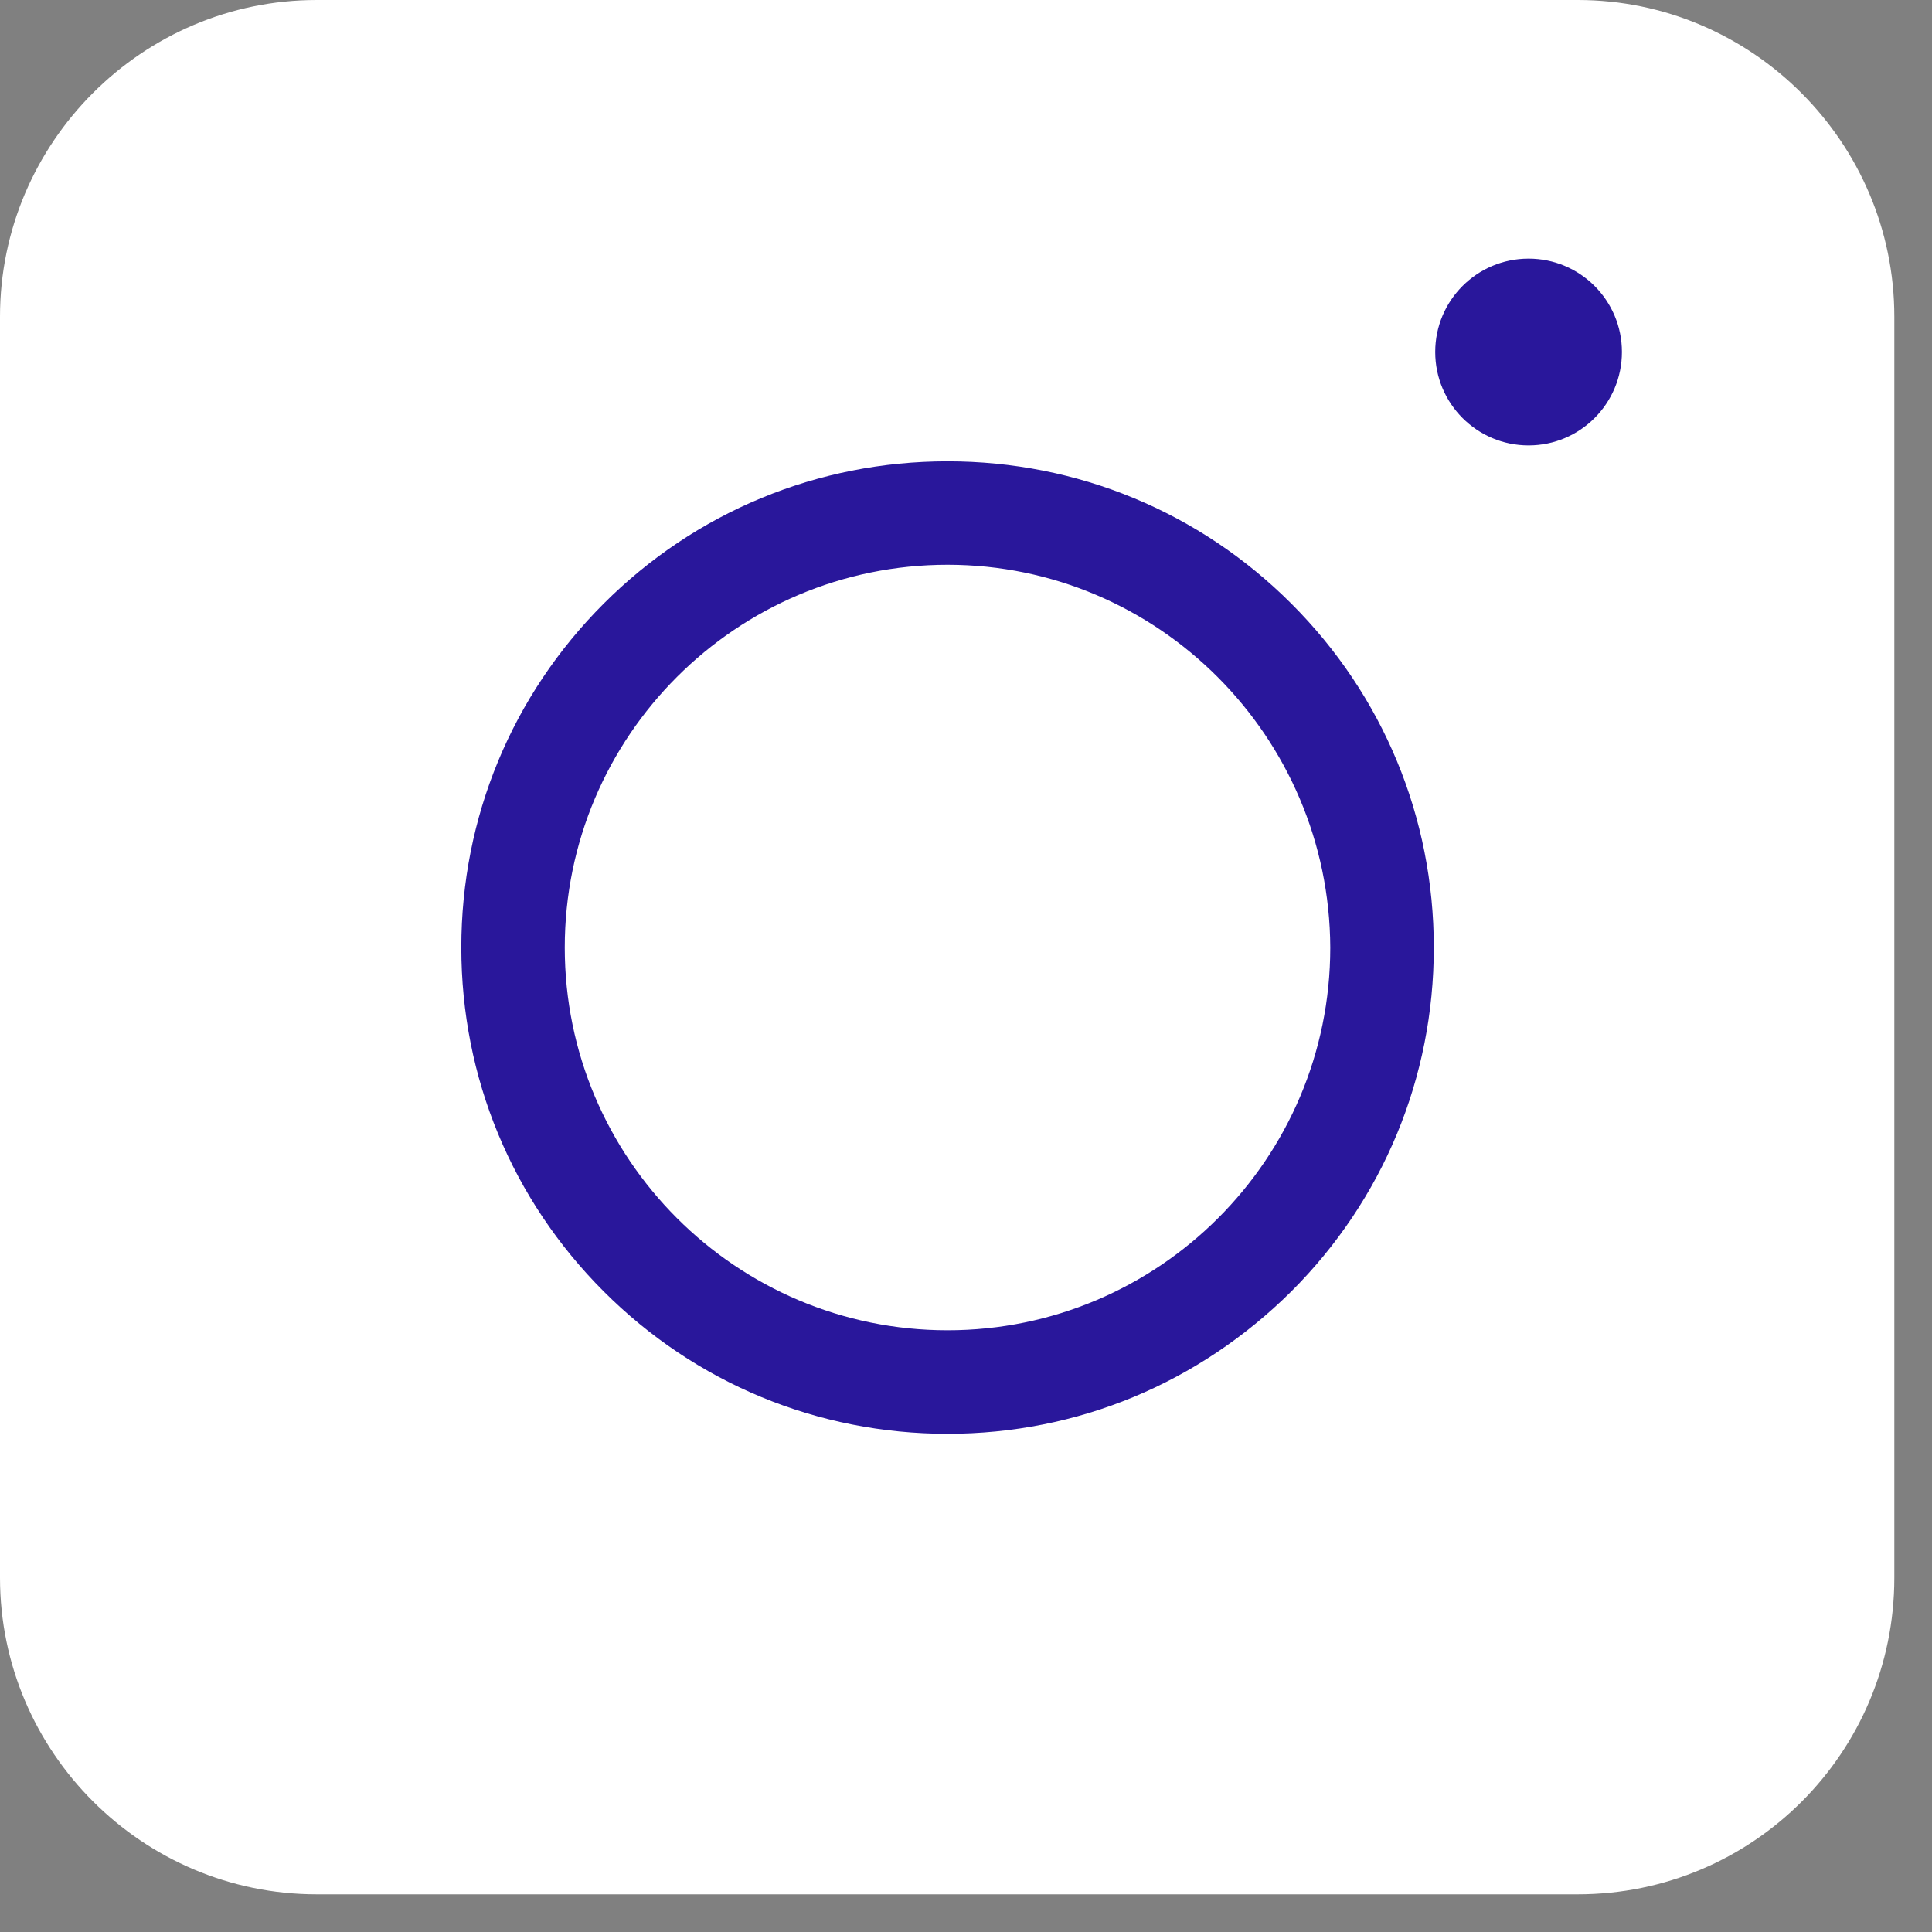
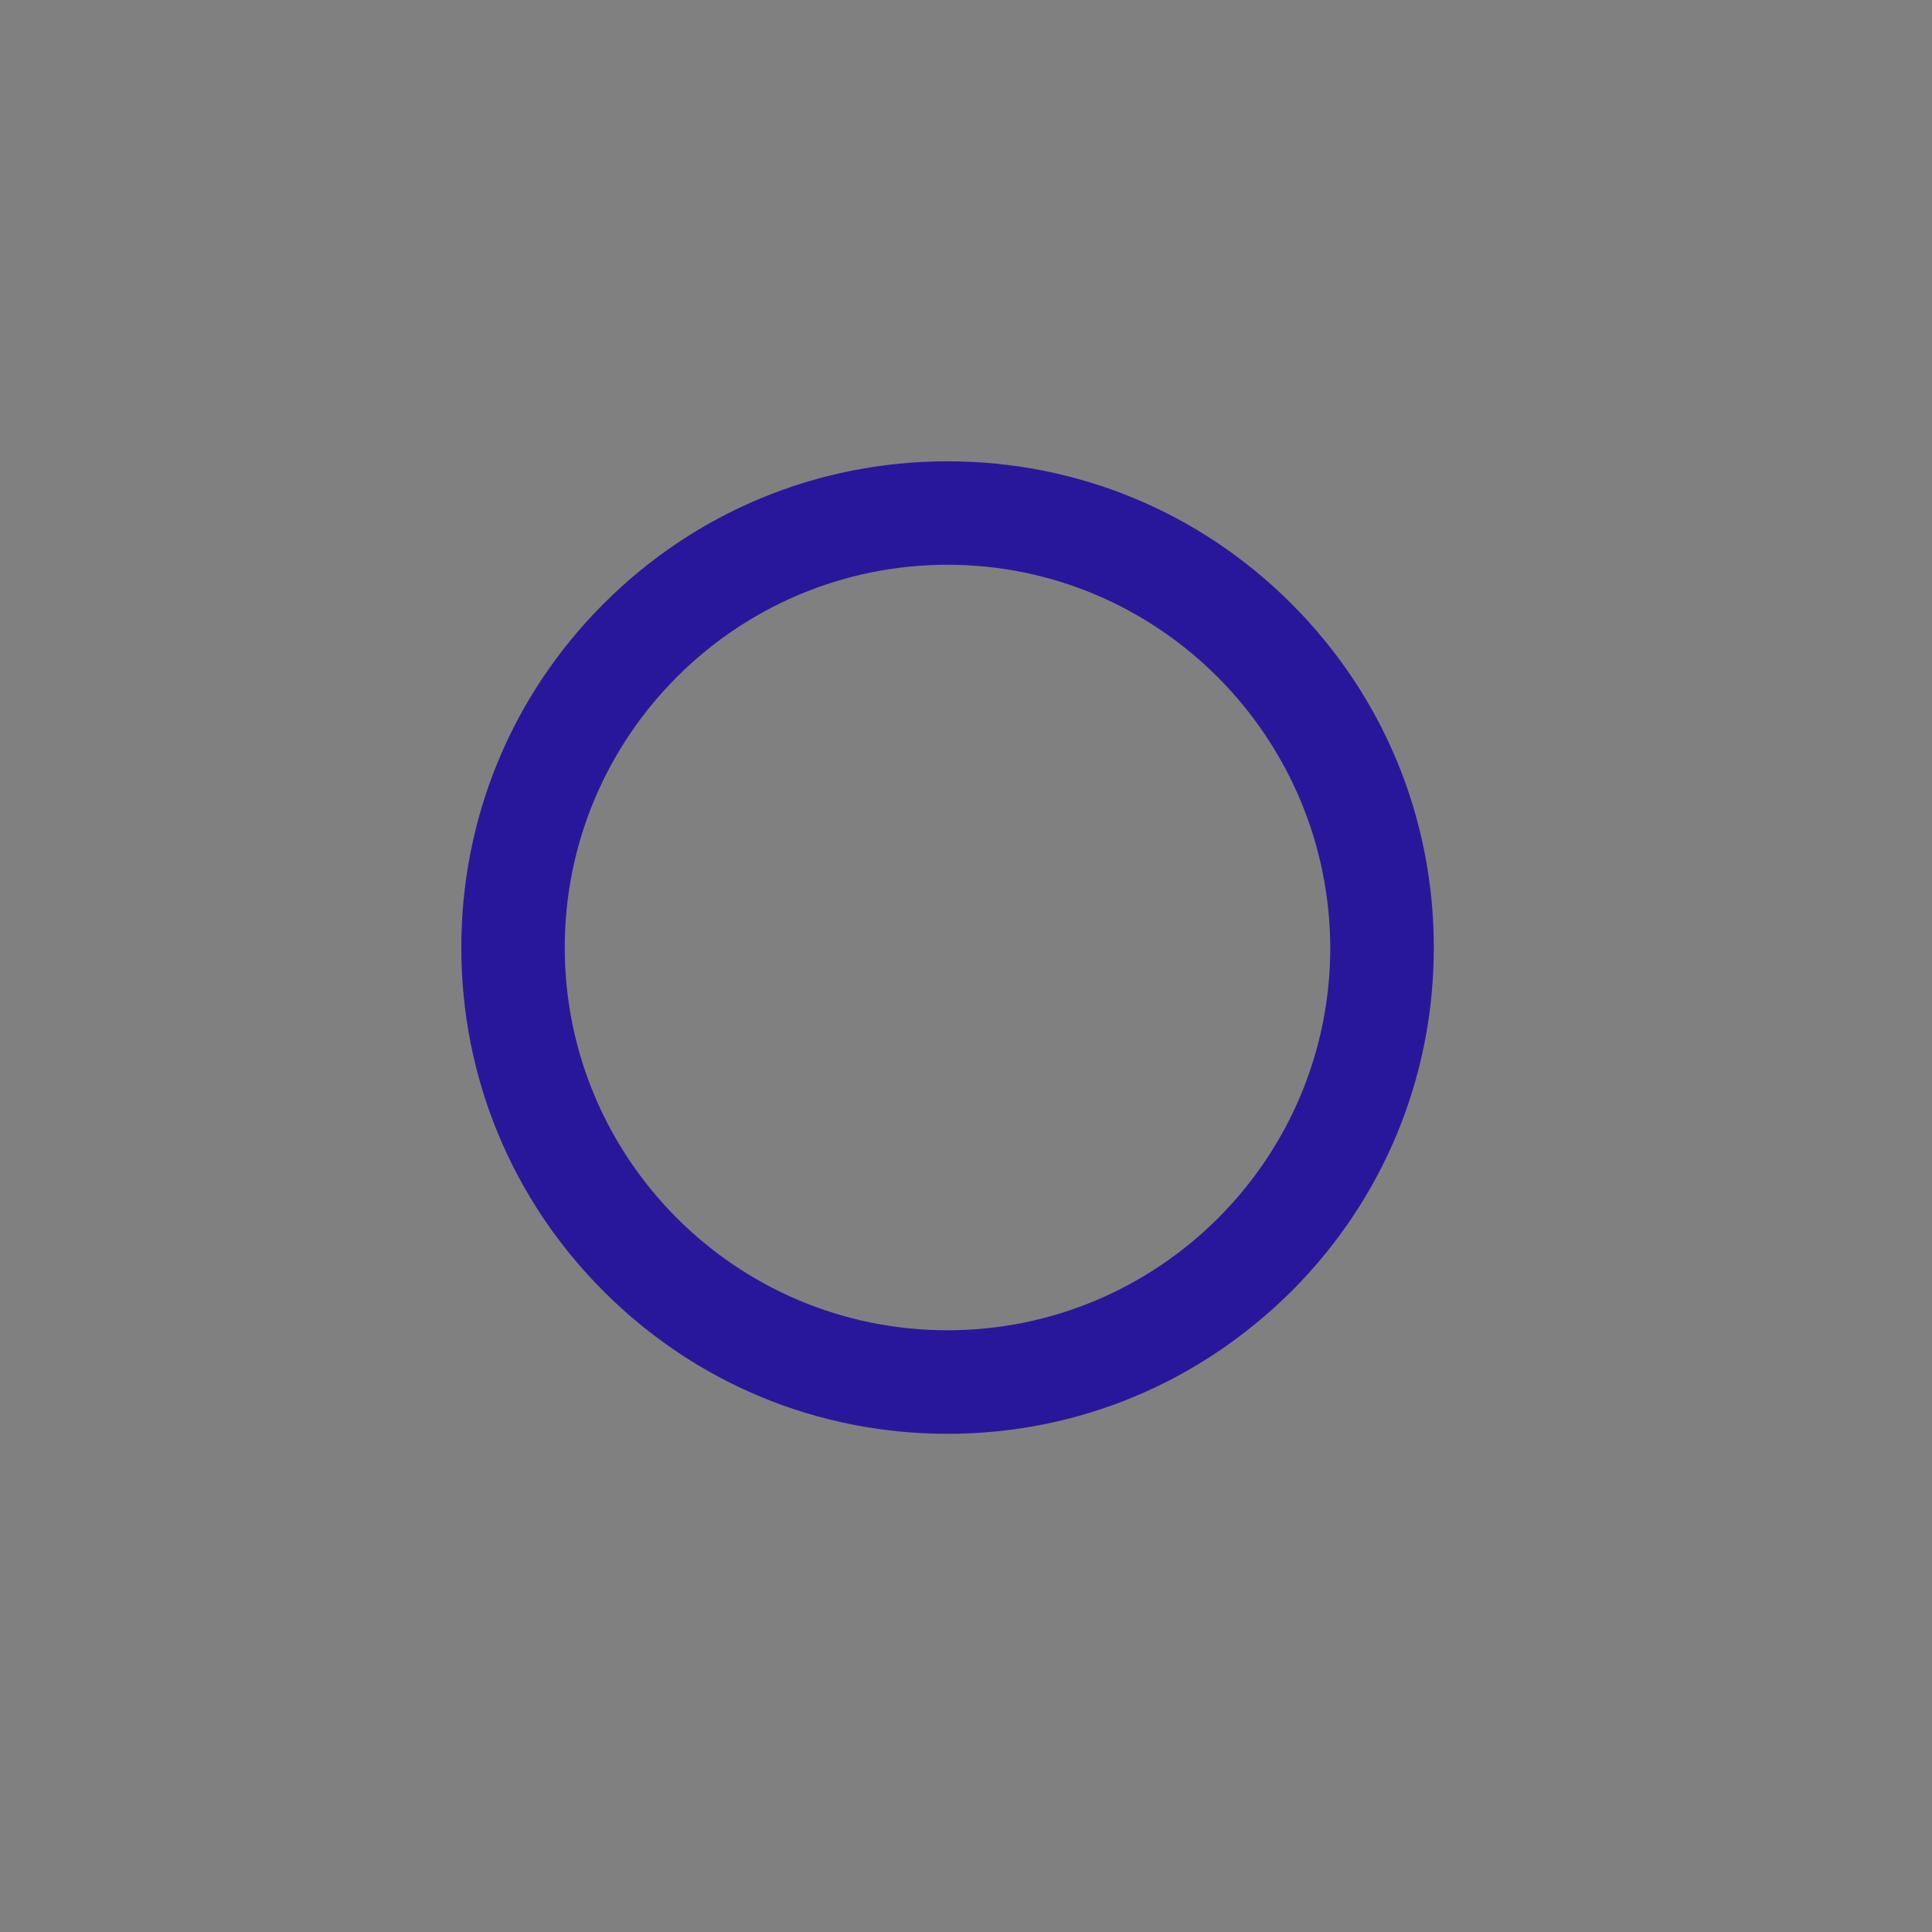
<svg xmlns="http://www.w3.org/2000/svg" width="22" height="22" viewBox="0 0 22 22" fill="none">
  <rect x="0" y="0" width="22" height="22" fill="#808080" stroke="none" />
-   <path d="M17.966 21.571H3.606C1.621 21.571 0 19.95 0 17.966V3.606C0 1.621 1.621 0 3.606 0H17.966C19.95 0 21.571 1.621 21.571 3.606V17.966C21.571 19.959 19.959 21.571 17.966 21.571Z" fill="white" />
  <path d="M10.79 16.327C9.31 16.327 7.919 15.751 6.874 14.705C5.829 13.66 5.253 12.269 5.253 10.79C5.253 9.31 5.829 7.919 6.874 6.874C7.919 5.829 9.31 5.253 10.79 5.253C12.269 5.253 13.66 5.829 14.705 6.874C15.751 7.919 16.327 9.31 16.327 10.79C16.327 12.269 15.751 13.66 14.705 14.705C13.651 15.751 12.269 16.327 10.79 16.327ZM10.79 6.431C8.389 6.431 6.431 8.38 6.431 10.79C6.431 13.191 8.38 15.148 10.79 15.148C13.191 15.148 15.148 13.199 15.148 10.79C15.139 8.389 13.191 6.431 10.79 6.431Z" fill="#29179B" />
-   <path d="M17.406 5.072C17.993 5.072 18.469 4.596 18.469 4.008C18.469 3.421 17.993 2.945 17.406 2.945C16.819 2.945 16.343 3.421 16.343 4.008C16.343 4.596 16.819 5.072 17.406 5.072Z" fill="#29179B" />
</svg>